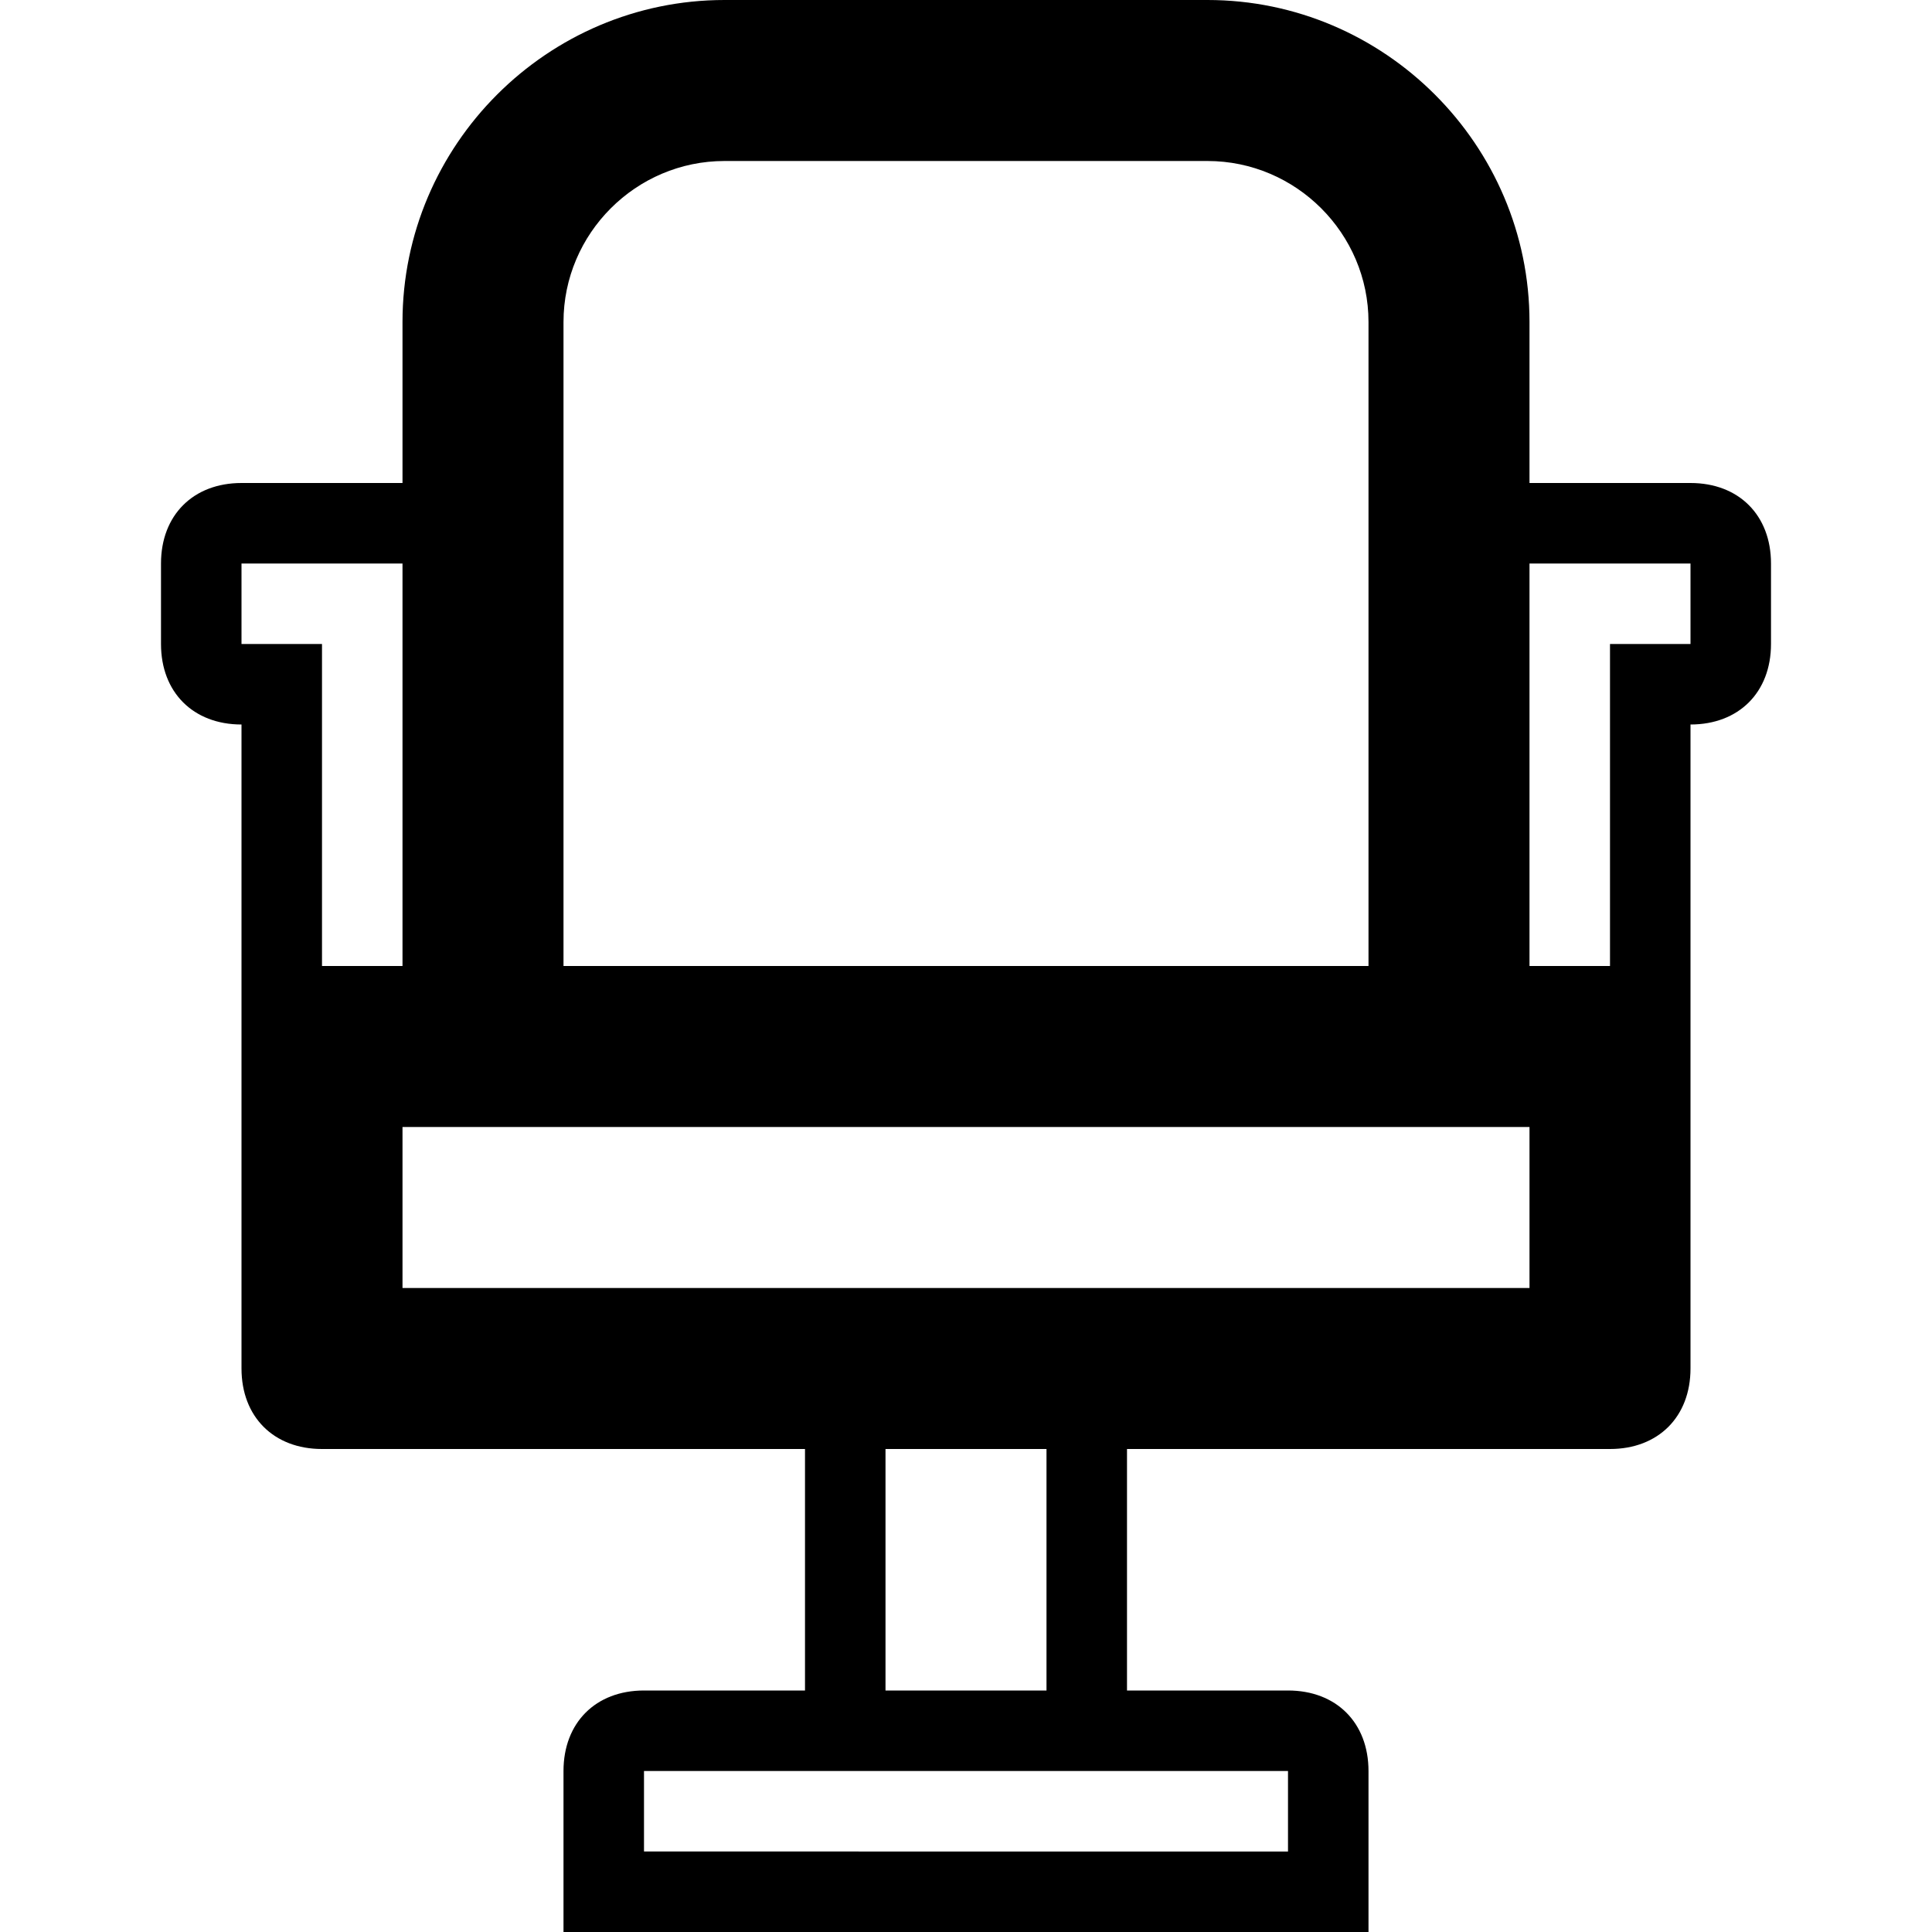
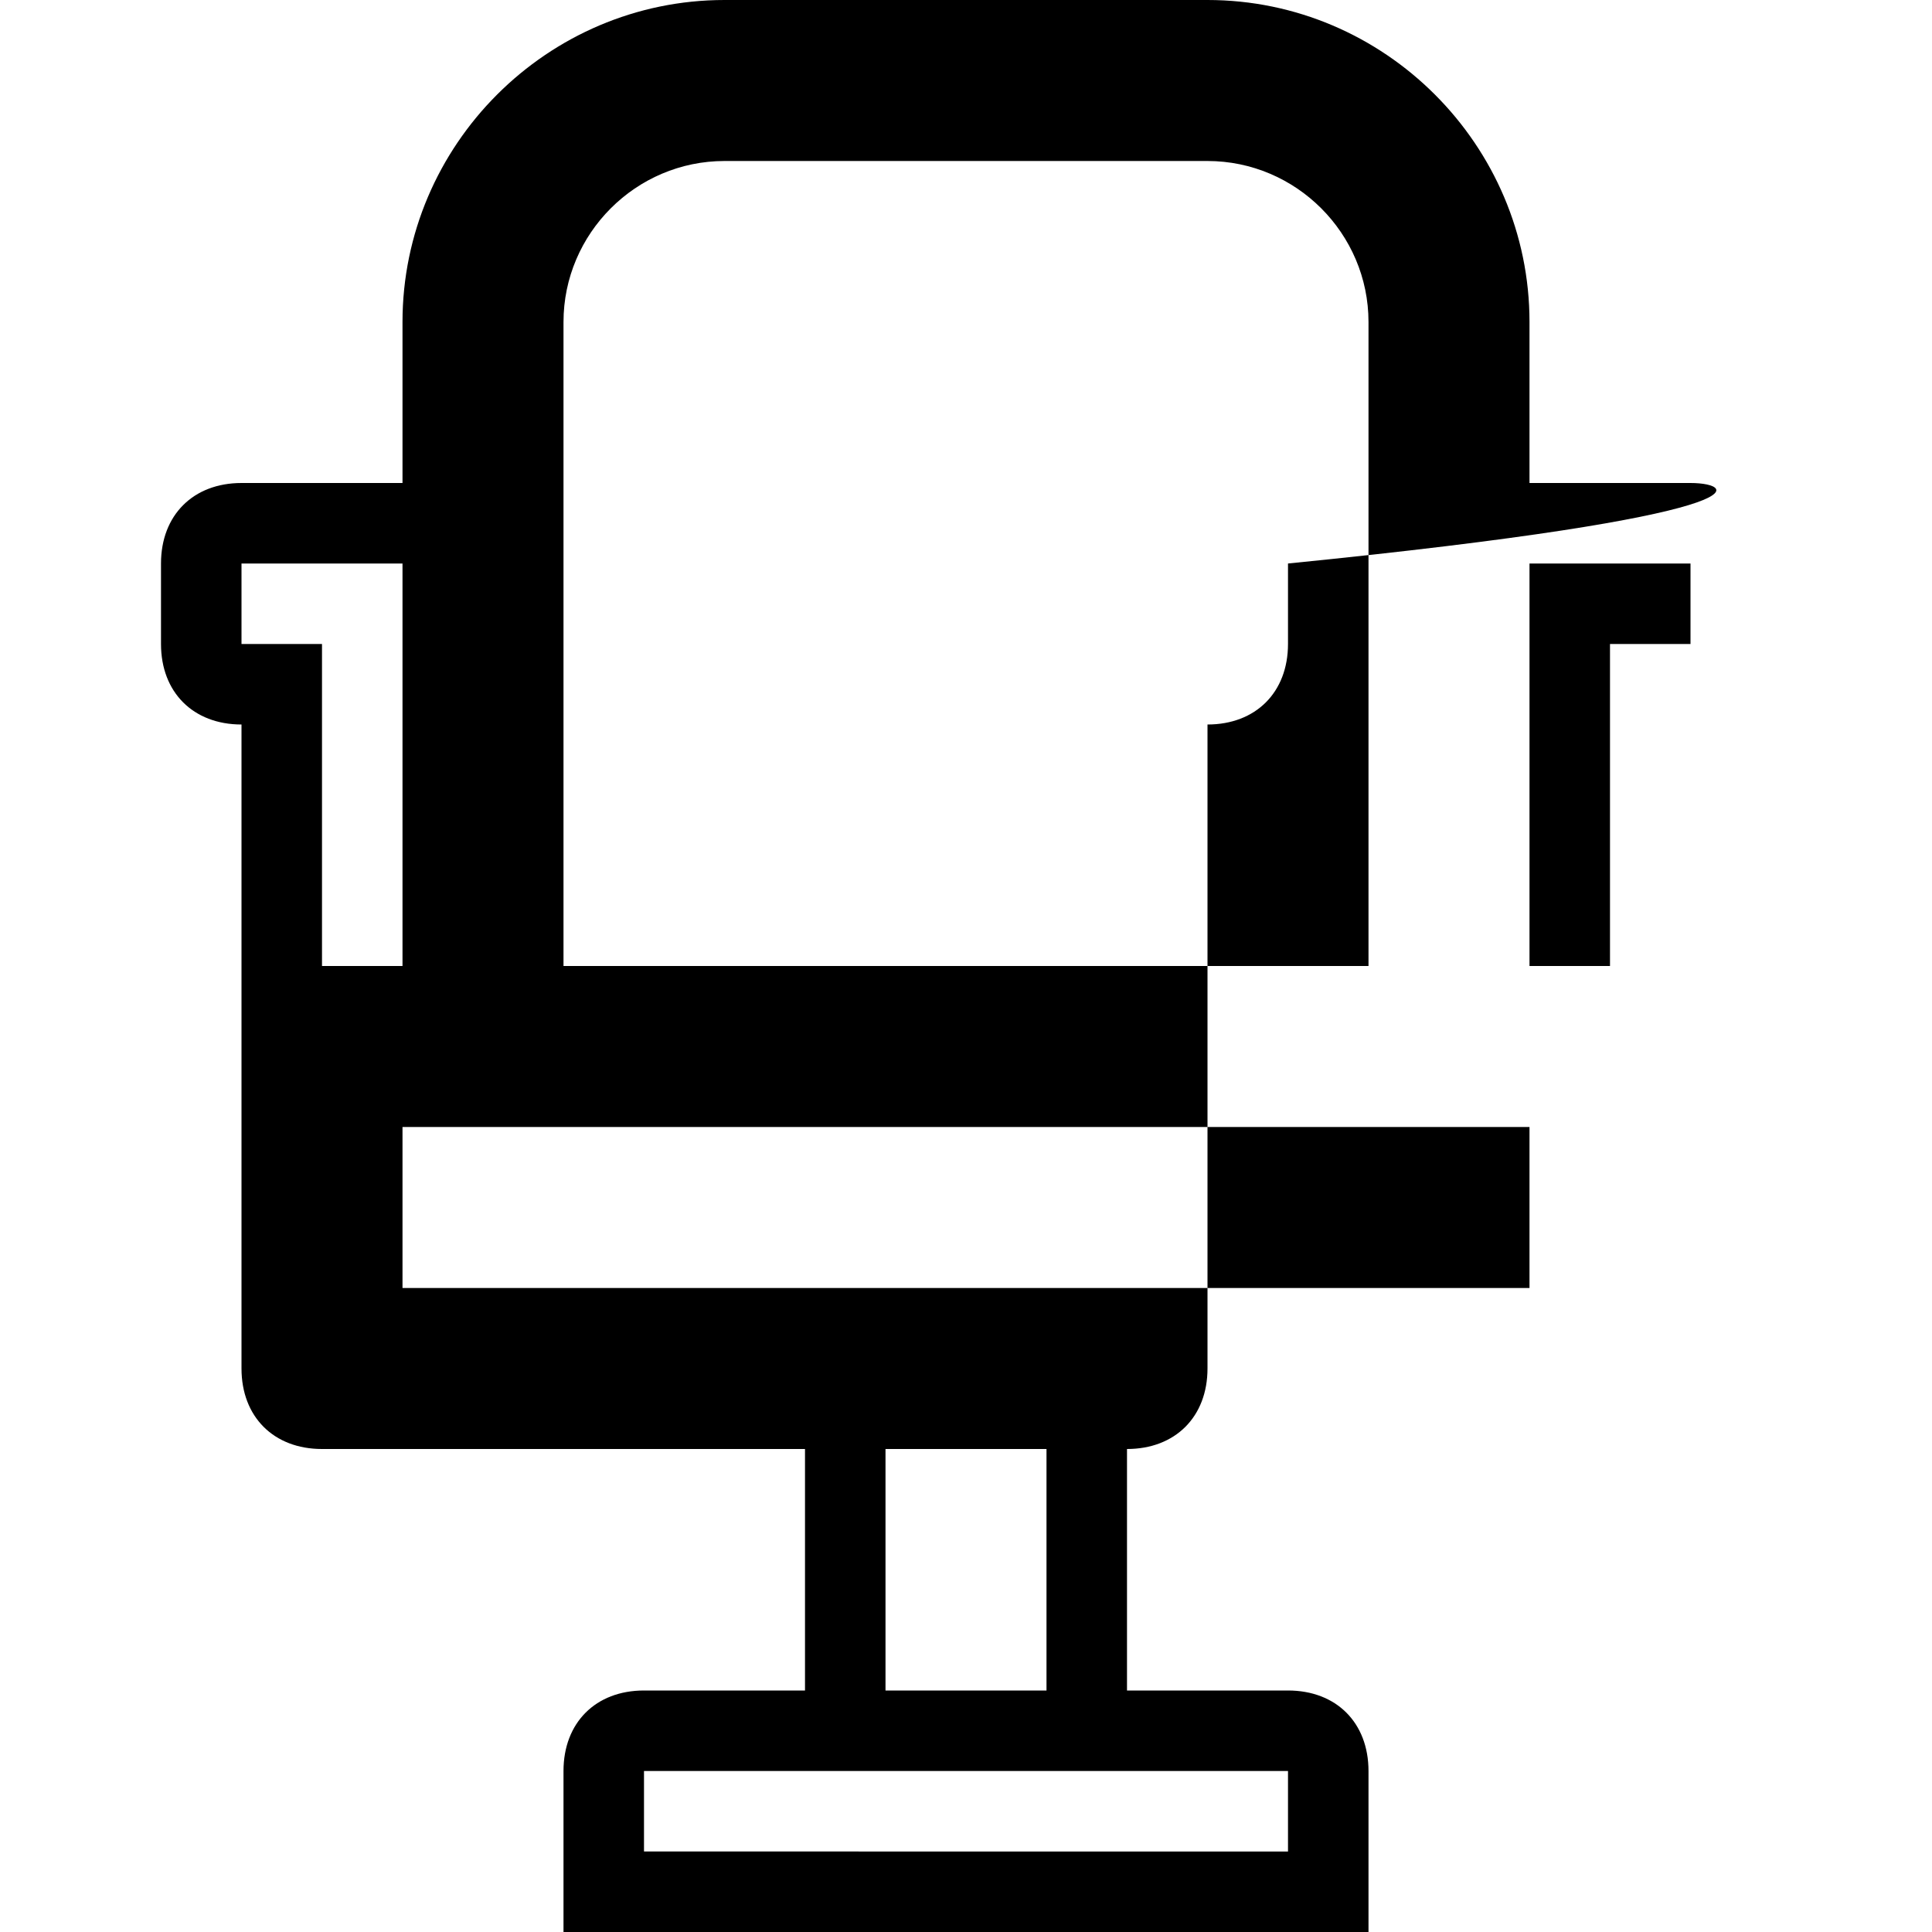
<svg xmlns="http://www.w3.org/2000/svg" enable-background="new 0 0 24 24" height="24px" id="Layer_1" version="1.1" viewBox="0 0 24 24" width="24px" xml:space="preserve">
-   <path d="M21,6h-2V4c0-2.2-1.8-4-4-4H9C6.8,0,5,1.8,5,4v2H3C2.4,6,2,6.4,2,7v1c0,0.6,0.4,1,1,1v8c0,0.6,0.4,1,1,1h6v3H8  c-0.6,0-1,0.4-1,1v2h10v-2c0-0.6-0.4-1-1-1h-2v-3h6c0.6,0,1-0.4,1-1V9c0.6,0,1-0.4,1-1V7C22,6.4,21.6,6,21,6z M7,4c0-1.1,0.9-2,2-2  h6c1.1,0,2,0.9,2,2v8H7V4z M3,8V7h2v5H4V8H3z M16,22v1H8v-1H16z M13,21h-2v-3h2V21z M19,16H5v-2h14V16z M21,8h-1v4h-1V7h2V8z" />
+   <path d="M21,6h-2V4c0-2.2-1.8-4-4-4H9C6.8,0,5,1.8,5,4v2H3C2.4,6,2,6.4,2,7v1c0,0.6,0.4,1,1,1v8c0,0.6,0.4,1,1,1h6v3H8  c-0.6,0-1,0.4-1,1v2h10v-2c0-0.6-0.4-1-1-1h-2v-3c0.6,0,1-0.4,1-1V9c0.6,0,1-0.4,1-1V7C22,6.4,21.6,6,21,6z M7,4c0-1.1,0.9-2,2-2  h6c1.1,0,2,0.9,2,2v8H7V4z M3,8V7h2v5H4V8H3z M16,22v1H8v-1H16z M13,21h-2v-3h2V21z M19,16H5v-2h14V16z M21,8h-1v4h-1V7h2V8z" />
</svg>